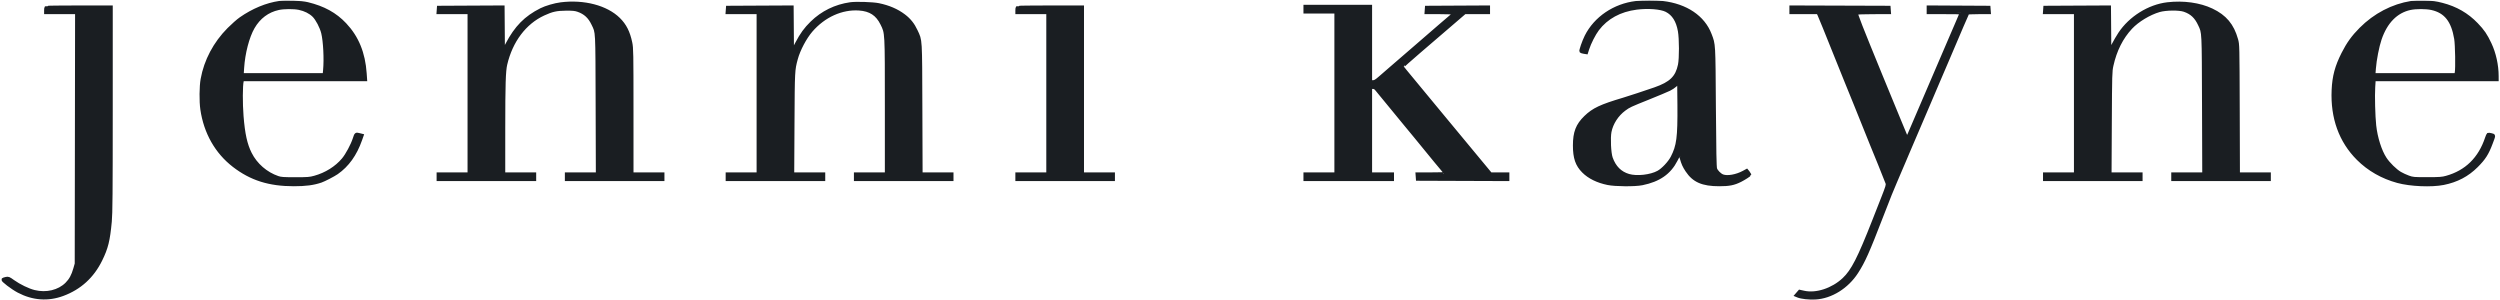
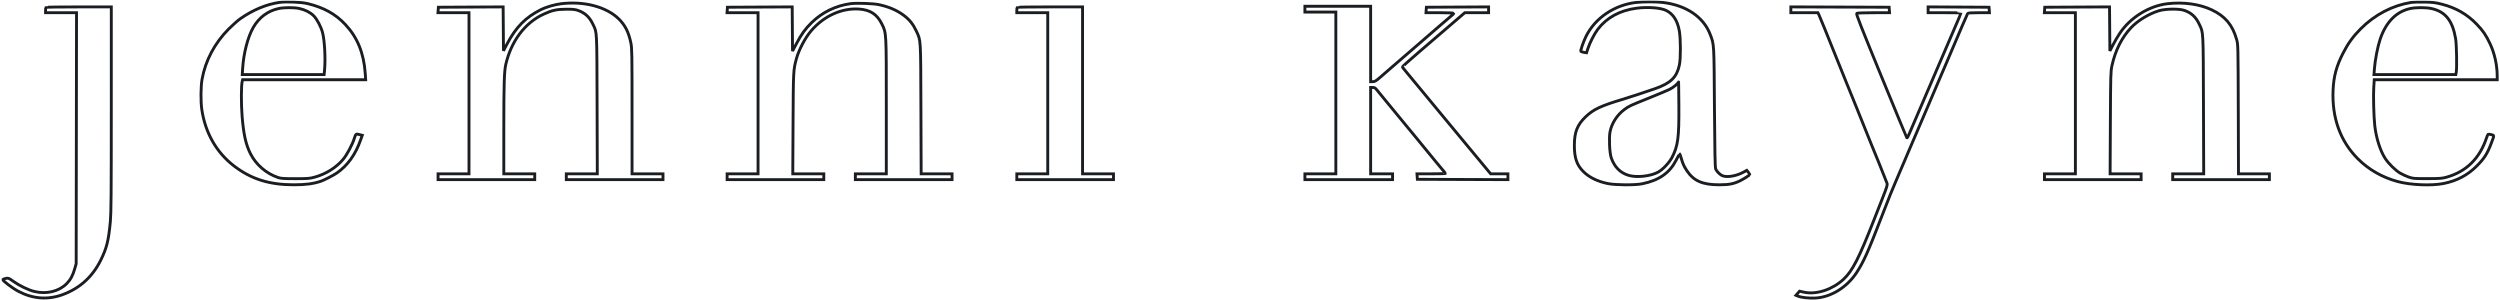
<svg xmlns="http://www.w3.org/2000/svg" width="1724" height="207" viewBox="0 0 1724 207" fill="none">
  <mask id="path-1-outside-1_1015_156" maskUnits="userSpaceOnUse" x="0.923" y="0.284" width="1723" height="207" fill="black">
    <rect fill="white" x="0.923" y="0.284" width="1723" height="207" />
    <path fill-rule="evenodd" clip-rule="evenodd" d="M192.753 1.646C183.826 2.921 174.429 6.82 165.864 12.804C164.031 14.084 160.329 17.349 157.639 20.059C148.063 29.704 141.676 41.752 139.36 54.542C138.443 59.6 138.342 69.886 139.155 75.43C141.511 91.508 149.167 105.01 161.191 114.297C173.044 123.451 185.581 127.43 202.567 127.43C210.829 127.43 216.099 126.736 221.364 124.954C223.556 124.212 230.098 120.826 232.308 119.289C239.718 114.137 245.101 106.64 248.69 96.477L249.811 93.301L247.767 92.786C245.412 92.193 245.382 92.218 244.265 95.653C242.827 100.073 239.226 106.771 236.597 109.914C231.86 115.576 224.713 120.04 216.975 122.168C213.557 123.109 212.285 123.208 203.641 123.208C195.468 123.208 193.733 123.088 191.642 122.376C183.506 119.605 176.482 113.501 172.652 105.875C169.514 99.628 167.933 92.468 166.951 80.067C166.259 71.314 166.307 58.947 167.044 55.986L167.294 54.986H209.731H252.169L251.871 50.653C250.903 36.581 246.452 25.699 238 16.738C231.279 9.614 223.202 5.168 212.086 2.474C207.836 1.443 197.32 0.993 192.753 1.646ZM1128.21 1.697C1113.29 3.434 1100.08 12.37 1093.76 24.986C1091.97 28.548 1089.73 35.04 1090.15 35.452C1090.35 35.66 1091.33 35.954 1092.3 36.107L1094.08 36.384L1094.91 33.796C1096.24 29.618 1099.39 23.432 1101.78 20.284C1107.96 12.136 1117.09 7.146 1128.53 5.667C1136.41 4.647 1145.31 5.338 1149.1 7.264C1153.91 9.705 1156.82 14.296 1158.08 21.433C1159.02 26.813 1159.05 40.269 1158.12 44.72C1156.33 53.315 1152.16 57.368 1141.19 61.198C1135.13 63.316 1123.38 67.184 1119.64 68.299C1103.85 72.999 1098.78 75.387 1093.27 80.72C1087.64 86.173 1085.68 91.227 1085.68 100.319C1085.68 108.913 1087.36 113.8 1091.84 118.278C1095.84 122.285 1101.65 125.136 1108.75 126.584C1114.04 127.665 1127.4 127.753 1132.43 126.74C1144.03 124.405 1151.38 119.296 1155.88 110.433C1157.09 108.05 1158.18 106.1 1158.31 106.099C1158.43 106.098 1158.92 107.447 1159.38 109.097C1160.46 112.925 1161.23 114.623 1163.23 117.653C1167.95 124.775 1174.03 127.43 1185.61 127.43C1192.43 127.43 1195.65 126.794 1200.15 124.56C1202.7 123.295 1206.75 120.683 1206.73 120.319C1206.72 120.197 1206.23 119.508 1205.65 118.79L1204.58 117.482L1202.35 118.696C1197.44 121.366 1191.18 122.471 1187.94 121.238C1186.11 120.542 1183.69 118.116 1183.11 116.394C1182.7 115.17 1182.49 104.558 1182.28 73.875C1181.98 29.32 1182.08 30.904 1179.37 23.785C1174.76 11.642 1162.7 3.527 1146.51 1.673C1141.9 1.145 1132.85 1.157 1128.21 1.697ZM1662.82 1.666C1649.92 3.701 1637.62 10.127 1627.88 19.924C1622.53 25.3 1619.14 30.019 1615.65 36.905C1611.14 45.816 1609.31 52.648 1608.89 62.101C1608.03 81.271 1613.87 97.414 1626.04 109.56C1633.47 116.976 1642.78 122.293 1653.41 125.192C1662.19 127.586 1676.76 128.214 1685.04 126.556C1694.24 124.716 1701.57 120.866 1707.89 114.566C1713.14 109.329 1715.25 106.029 1717.99 98.76C1720.15 93.049 1720.15 93.391 1718 92.847C1716.97 92.585 1715.98 92.462 1715.8 92.573C1715.63 92.683 1715.13 93.81 1714.71 95.076C1709.98 109.333 1700.69 118.43 1686.99 122.229C1684.06 123.041 1682.39 123.16 1673.86 123.169C1664.48 123.179 1663.95 123.132 1660.88 122.042C1659.12 121.416 1656.54 120.223 1655.13 119.389C1651.88 117.462 1647.22 112.897 1644.87 109.321C1641.44 104.117 1638.56 95.058 1637.63 86.528C1636.94 80.186 1636.58 66.1 1636.95 60.208L1637.28 54.986H1679.68H1722.08L1722.07 52.431C1722.06 44.949 1720.26 36.793 1717.17 30.228C1714.32 24.168 1712.36 21.286 1707.94 16.688C1701.4 9.878 1693.6 5.384 1684.08 2.944C1679.56 1.786 1677.73 1.553 1672.08 1.417C1668.41 1.329 1664.24 1.441 1662.82 1.666ZM386.752 2.598C382.526 3.126 376.442 4.905 373.082 6.594C362.418 11.955 355.766 18.71 349.598 30.443L347.196 35.01L347.079 19.883L346.962 4.756L324.635 4.871L302.308 4.986L302.171 6.875L302.034 8.764H312.727H323.419V64.319V119.875H312.752H302.085V121.875V123.875H335.418H368.752V121.875V119.875H358.085H347.418L347.426 88.43C347.432 58.287 347.72 49.007 348.79 44.42C352.562 28.249 361.993 15.728 374.889 9.77C380.667 7.1 383.816 6.403 390.307 6.359C394.912 6.328 396.581 6.492 398.529 7.166C403.399 8.854 406.493 11.696 408.845 16.645C411.767 22.796 411.586 19.344 411.749 71.986L411.896 119.875H401.213H390.529V121.875V123.875H423.862H457.196V121.875V119.875H446.529H435.862L435.857 76.653C435.851 36.066 435.8 33.187 435.014 29.431C433.49 22.139 431.048 17.316 426.738 13.081C418.163 4.658 402.704 0.606 386.752 2.598ZM586.398 2.543C576.167 3.982 567.024 8.454 559.723 15.589C555.368 19.844 552.711 23.501 549.342 29.881L546.528 35.209L546.412 19.982L546.295 4.756L523.967 4.871L501.64 4.986L501.503 6.875L501.366 8.764H512.059H522.751V64.319V119.875H512.084H501.418V121.875V123.875H534.751H568.084V121.875V119.875H557.39H546.697L546.884 85.097C547.081 48.512 547.091 48.315 549.18 40.575C550.857 34.364 555.277 25.999 559.423 21.188C568.236 10.964 580.45 5.436 592.425 6.25C600.1 6.772 604.832 9.86 608.093 16.476C611.275 22.933 611.195 21.457 611.195 73.47V119.875H600.528H589.862V121.875V123.875H623.195H656.528V121.875V119.875H645.875H635.223L635.069 75.097C634.898 25.287 635.08 28.306 631.821 21.253C629.759 16.789 627.165 13.542 623.393 10.703C618.557 7.063 612.839 4.606 605.861 3.169C601.915 2.357 590.366 1.985 586.398 2.543ZM1494.69 2.558C1481.95 4.046 1468.95 12.146 1461.69 23.126C1460.37 25.127 1458.31 28.647 1457.13 30.948L1454.97 35.132L1454.85 19.944L1454.73 4.756L1432.41 4.871L1410.08 4.986L1409.94 6.875L1409.81 8.764H1420.5H1431.19V64.319V119.875H1420.52H1409.86V121.875V123.875H1443.19H1476.52V121.875V119.875H1465.83H1455.13L1455.31 84.653C1455.49 50.93 1455.53 49.251 1456.42 45.208C1458.72 34.757 1463.14 25.96 1469.52 19.139C1474.14 14.194 1482.21 9.316 1489.03 7.344C1493.58 6.027 1502.74 5.933 1506.3 7.166C1511.29 8.896 1514.31 11.728 1516.75 16.986C1519.46 22.793 1519.34 20.428 1519.51 72.208L1519.67 119.875H1508.98H1498.3V121.875V123.875H1531.63H1564.97V121.875V119.875H1554.31H1543.66L1543.52 75.319C1543.37 30.821 1543.37 30.76 1542.38 27.231C1539.58 17.224 1534.52 11.201 1525.21 6.786C1516.85 2.823 1505.68 1.275 1494.69 2.558ZM899.86 6.32V8.32H910.526H921.193V64.097V119.875H910.526H899.86V121.875V123.875H930.082H960.304V121.875V119.875H952.748H945.193V90.097V60.319H946.668C947.839 60.319 948.413 60.659 949.446 61.965C950.162 62.87 951.518 64.52 952.46 65.632C955.128 68.782 955.301 68.993 961.605 76.764C964.878 80.797 968.174 84.811 968.93 85.684C969.685 86.557 971.404 88.633 972.748 90.298C974.092 91.963 975.402 93.549 975.659 93.822C976.07 94.261 983.157 102.917 990.029 111.375C991.345 112.994 993.395 115.446 994.585 116.824C995.775 118.201 996.748 119.452 996.748 119.602C996.748 119.752 992.336 119.875 986.945 119.875H977.141L977.278 121.764L977.415 123.652L1008.64 123.767L1039.86 123.881V121.878V119.875H1033.91H1027.96L1019.58 109.776C1005.14 92.387 1004.27 91.339 996.081 81.42C991.681 76.091 984.481 67.387 980.081 62.077C968.221 47.764 967.204 46.52 967.072 46.154C967.006 45.971 972.206 41.316 978.628 35.811C985.049 30.306 994.763 21.969 1000.21 17.283L1010.12 8.764H1018.32H1026.53V6.76V4.756L1005.08 4.871L983.637 4.986L983.5 6.875L983.364 8.764H992.945C998.455 8.764 1002.53 8.937 1002.53 9.172C1002.53 9.396 1002.05 9.946 1001.46 10.394C1000.87 10.842 996.944 14.209 992.727 17.875C988.51 21.542 980.421 28.542 974.752 33.431C969.082 38.32 962.262 44.212 959.596 46.525C956.929 48.839 953.299 51.988 951.528 53.525C948.894 55.811 948.025 56.319 946.75 56.319H945.193V30.32V4.32H922.526H899.86V6.32ZM31.717 5.061C31.554 5.223 31.42 6.123 31.42 7.061V8.764H42.097H52.773L52.65 95.319L52.528 181.874L51.558 185.276C50.205 190.027 48.6 192.974 45.894 195.681C40.574 201 31.971 203.052 23.642 200.988C19.517 199.966 13.311 196.971 9.188 194.012C6.031 191.747 5.751 191.636 4.086 191.982C3.117 192.183 2.159 192.514 1.956 192.717C1.385 193.288 8.427 198.656 12.703 200.909C22.697 206.176 33.104 206.927 43.358 203.122C55.139 198.75 63.863 190.81 69.524 179.306C73.615 170.993 74.864 165.949 76.098 152.763C76.629 147.085 76.743 133.473 76.748 75.319L76.753 4.764H54.383C42.079 4.764 31.879 4.898 31.717 5.061ZM701.491 5.061C701.327 5.223 701.194 6.123 701.194 7.061V8.764H711.861H722.527V64.319V119.875H711.861H701.194V121.875V123.875H734.527H767.86V121.875V119.875H757.194H746.527V62.319V4.764H724.157C711.853 4.764 701.653 4.898 701.491 5.061ZM1234.97 6.762V8.764H1244.29H1253.61L1254.24 9.986C1254.59 10.658 1256.27 14.709 1257.98 18.986C1259.69 23.264 1262.79 30.964 1264.87 36.097C1266.95 41.231 1270.78 50.731 1273.38 57.208C1275.98 63.686 1278.3 69.386 1278.53 69.875C1278.76 70.364 1279.53 72.264 1280.24 74.097C1281.92 78.459 1289.99 98.506 1290.52 99.653C1291.26 101.229 1300.81 124.94 1301.27 126.324C1301.66 127.499 1301.3 128.727 1298.31 136.324C1296.44 141.088 1293.69 148.086 1292.2 151.875C1281.9 178.135 1277.49 186.749 1271.42 192.468C1263.81 199.652 1252.58 203.362 1244.08 201.498L1240.97 200.815L1239.73 202.234L1238.49 203.652L1239.82 204.2C1242.19 205.179 1247.54 205.768 1251.9 205.531C1262.74 204.942 1273.83 198.043 1280.46 187.765C1285.27 180.308 1288.14 173.894 1297.62 149.327C1300.56 141.691 1303.27 134.792 1303.62 133.993C1303.98 133.195 1305.5 129.541 1307.01 125.875C1308.52 122.208 1310.35 117.908 1311.08 116.319C1311.8 114.73 1312.79 112.43 1313.27 111.208C1313.75 109.986 1314.81 107.486 1315.62 105.653C1316.43 103.819 1318.44 99.119 1320.09 95.208C1321.74 91.297 1323.53 87.097 1324.09 85.875C1324.64 84.653 1327.33 78.353 1330.08 71.875C1332.82 65.397 1335.72 58.597 1336.52 56.764C1337.33 54.931 1340.23 48.131 1342.99 41.653C1351.73 21.072 1356.54 9.892 1356.9 9.32C1357.15 8.912 1359.19 8.764 1364.58 8.764H1371.91L1371.77 6.875L1371.63 4.986L1350.63 4.871L1329.63 4.755V6.76V8.764H1340.97C1347.2 8.764 1352.3 8.843 1352.3 8.94C1352.3 9.122 1350 14.637 1348.95 16.986C1348.62 17.72 1347.37 20.62 1346.17 23.431C1342.2 32.734 1327.78 66.295 1327.18 67.653C1326.03 70.212 1317.96 89.012 1316.63 92.233C1315.89 94.018 1315.15 95.318 1314.98 95.121C1314.81 94.925 1306.81 75.593 1297.2 52.163C1283.24 18.107 1279.86 9.483 1280.35 9.17C1280.69 8.954 1285.93 8.775 1291.99 8.771L1303.02 8.764L1302.88 6.875L1302.75 4.986L1268.86 4.873L1234.97 4.759V6.762ZM192.086 5.905C184.638 7.517 178.62 12.025 174.623 18.986C170.921 25.431 168.015 36.584 167.355 46.875L167.062 51.431H195.287H223.513L223.796 48.431C224.522 40.742 223.909 28.524 222.508 22.764C221.525 18.724 218.606 13.146 216.269 10.842C213.861 8.468 210.315 6.686 206.309 5.837C202.649 5.061 195.835 5.093 192.086 5.905ZM1662.08 5.899C1652.52 7.95 1645.36 15.235 1641.38 26.96C1639.66 32.018 1637.87 41.213 1637.41 47.319L1637.09 51.431H1665.31H1693.52L1693.8 50.042C1694.36 47.239 1694.09 30.847 1693.41 26.764C1691.35 14.305 1686.39 8.05 1676.88 5.924C1673 5.056 1666.06 5.044 1662.08 5.899ZM1157.52 56.34C1157.34 57.541 1154.18 60.216 1151.23 61.676C1149.66 62.453 1143.2 65.16 1136.89 67.693C1123.96 72.879 1123.41 73.139 1120.25 75.466C1115.16 79.233 1111.44 84.98 1110.28 90.89C1109.46 95.114 1109.95 105.579 1111.14 108.92C1113.39 115.261 1117.39 119.258 1123.16 120.947C1128.8 122.595 1138.29 121.53 1143.5 118.666C1146.66 116.924 1151.15 112.162 1153.04 108.541C1157.15 100.653 1157.91 94.832 1157.75 72.542C1157.68 63.253 1157.58 55.962 1157.52 56.34Z" />
  </mask>
-   <path fill-rule="evenodd" clip-rule="evenodd" d="M192.753 1.646C183.826 2.921 174.429 6.82 165.864 12.804C164.031 14.084 160.329 17.349 157.639 20.059C148.063 29.704 141.676 41.752 139.36 54.542C138.443 59.6 138.342 69.886 139.155 75.43C141.511 91.508 149.167 105.01 161.191 114.297C173.044 123.451 185.581 127.43 202.567 127.43C210.829 127.43 216.099 126.736 221.364 124.954C223.556 124.212 230.098 120.826 232.308 119.289C239.718 114.137 245.101 106.64 248.69 96.477L249.811 93.301L247.767 92.786C245.412 92.193 245.382 92.218 244.265 95.653C242.827 100.073 239.226 106.771 236.597 109.914C231.86 115.576 224.713 120.04 216.975 122.168C213.557 123.109 212.285 123.208 203.641 123.208C195.468 123.208 193.733 123.088 191.642 122.376C183.506 119.605 176.482 113.501 172.652 105.875C169.514 99.628 167.933 92.468 166.951 80.067C166.259 71.314 166.307 58.947 167.044 55.986L167.294 54.986H209.731H252.169L251.871 50.653C250.903 36.581 246.452 25.699 238 16.738C231.279 9.614 223.202 5.168 212.086 2.474C207.836 1.443 197.32 0.993 192.753 1.646ZM1128.21 1.697C1113.29 3.434 1100.08 12.37 1093.76 24.986C1091.97 28.548 1089.73 35.04 1090.15 35.452C1090.35 35.66 1091.33 35.954 1092.3 36.107L1094.08 36.384L1094.91 33.796C1096.24 29.618 1099.39 23.432 1101.78 20.284C1107.96 12.136 1117.09 7.146 1128.53 5.667C1136.41 4.647 1145.31 5.338 1149.1 7.264C1153.91 9.705 1156.82 14.296 1158.08 21.433C1159.02 26.813 1159.05 40.269 1158.12 44.72C1156.33 53.315 1152.16 57.368 1141.19 61.198C1135.13 63.316 1123.38 67.184 1119.64 68.299C1103.85 72.999 1098.78 75.387 1093.27 80.72C1087.64 86.173 1085.68 91.227 1085.68 100.319C1085.68 108.913 1087.36 113.8 1091.84 118.278C1095.84 122.285 1101.65 125.136 1108.75 126.584C1114.04 127.665 1127.4 127.753 1132.43 126.74C1144.03 124.405 1151.38 119.296 1155.88 110.433C1157.09 108.05 1158.18 106.1 1158.31 106.099C1158.43 106.098 1158.92 107.447 1159.38 109.097C1160.46 112.925 1161.23 114.623 1163.23 117.653C1167.95 124.775 1174.03 127.43 1185.61 127.43C1192.43 127.43 1195.65 126.794 1200.15 124.56C1202.7 123.295 1206.75 120.683 1206.73 120.319C1206.72 120.197 1206.23 119.508 1205.65 118.79L1204.58 117.482L1202.35 118.696C1197.44 121.366 1191.18 122.471 1187.94 121.238C1186.11 120.542 1183.69 118.116 1183.11 116.394C1182.7 115.17 1182.49 104.558 1182.28 73.875C1181.98 29.32 1182.08 30.904 1179.37 23.785C1174.76 11.642 1162.7 3.527 1146.51 1.673C1141.9 1.145 1132.85 1.157 1128.21 1.697ZM1662.82 1.666C1649.92 3.701 1637.62 10.127 1627.88 19.924C1622.53 25.3 1619.14 30.019 1615.65 36.905C1611.14 45.816 1609.31 52.648 1608.89 62.101C1608.03 81.271 1613.87 97.414 1626.04 109.56C1633.47 116.976 1642.78 122.293 1653.41 125.192C1662.19 127.586 1676.76 128.214 1685.04 126.556C1694.24 124.716 1701.57 120.866 1707.89 114.566C1713.14 109.329 1715.25 106.029 1717.99 98.76C1720.15 93.049 1720.15 93.391 1718 92.847C1716.97 92.585 1715.98 92.462 1715.8 92.573C1715.63 92.683 1715.13 93.81 1714.71 95.076C1709.98 109.333 1700.69 118.43 1686.99 122.229C1684.06 123.041 1682.39 123.16 1673.86 123.169C1664.48 123.179 1663.95 123.132 1660.88 122.042C1659.12 121.416 1656.54 120.223 1655.13 119.389C1651.88 117.462 1647.22 112.897 1644.87 109.321C1641.44 104.117 1638.56 95.058 1637.63 86.528C1636.94 80.186 1636.58 66.1 1636.95 60.208L1637.28 54.986H1679.68H1722.08L1722.07 52.431C1722.06 44.949 1720.26 36.793 1717.17 30.228C1714.32 24.168 1712.36 21.286 1707.94 16.688C1701.4 9.878 1693.6 5.384 1684.08 2.944C1679.56 1.786 1677.73 1.553 1672.08 1.417C1668.41 1.329 1664.24 1.441 1662.82 1.666ZM386.752 2.598C382.526 3.126 376.442 4.905 373.082 6.594C362.418 11.955 355.766 18.71 349.598 30.443L347.196 35.01L347.079 19.883L346.962 4.756L324.635 4.871L302.308 4.986L302.171 6.875L302.034 8.764H312.727H323.419V64.319V119.875H312.752H302.085V121.875V123.875H335.418H368.752V121.875V119.875H358.085H347.418L347.426 88.43C347.432 58.287 347.72 49.007 348.79 44.42C352.562 28.249 361.993 15.728 374.889 9.77C380.667 7.1 383.816 6.403 390.307 6.359C394.912 6.328 396.581 6.492 398.529 7.166C403.399 8.854 406.493 11.696 408.845 16.645C411.767 22.796 411.586 19.344 411.749 71.986L411.896 119.875H401.213H390.529V121.875V123.875H423.862H457.196V121.875V119.875H446.529H435.862L435.857 76.653C435.851 36.066 435.8 33.187 435.014 29.431C433.49 22.139 431.048 17.316 426.738 13.081C418.163 4.658 402.704 0.606 386.752 2.598ZM586.398 2.543C576.167 3.982 567.024 8.454 559.723 15.589C555.368 19.844 552.711 23.501 549.342 29.881L546.528 35.209L546.412 19.982L546.295 4.756L523.967 4.871L501.64 4.986L501.503 6.875L501.366 8.764H512.059H522.751V64.319V119.875H512.084H501.418V121.875V123.875H534.751H568.084V121.875V119.875H557.39H546.697L546.884 85.097C547.081 48.512 547.091 48.315 549.18 40.575C550.857 34.364 555.277 25.999 559.423 21.188C568.236 10.964 580.45 5.436 592.425 6.25C600.1 6.772 604.832 9.86 608.093 16.476C611.275 22.933 611.195 21.457 611.195 73.47V119.875H600.528H589.862V121.875V123.875H623.195H656.528V121.875V119.875H645.875H635.223L635.069 75.097C634.898 25.287 635.08 28.306 631.821 21.253C629.759 16.789 627.165 13.542 623.393 10.703C618.557 7.063 612.839 4.606 605.861 3.169C601.915 2.357 590.366 1.985 586.398 2.543ZM1494.69 2.558C1481.95 4.046 1468.95 12.146 1461.69 23.126C1460.37 25.127 1458.31 28.647 1457.13 30.948L1454.97 35.132L1454.85 19.944L1454.73 4.756L1432.41 4.871L1410.08 4.986L1409.94 6.875L1409.81 8.764H1420.5H1431.19V64.319V119.875H1420.52H1409.86V121.875V123.875H1443.19H1476.52V121.875V119.875H1465.83H1455.13L1455.31 84.653C1455.49 50.93 1455.53 49.251 1456.42 45.208C1458.72 34.757 1463.14 25.96 1469.52 19.139C1474.14 14.194 1482.21 9.316 1489.03 7.344C1493.58 6.027 1502.74 5.933 1506.3 7.166C1511.29 8.896 1514.31 11.728 1516.75 16.986C1519.46 22.793 1519.34 20.428 1519.51 72.208L1519.67 119.875H1508.98H1498.3V121.875V123.875H1531.63H1564.97V121.875V119.875H1554.31H1543.66L1543.52 75.319C1543.37 30.821 1543.37 30.76 1542.38 27.231C1539.58 17.224 1534.52 11.201 1525.21 6.786C1516.85 2.823 1505.68 1.275 1494.69 2.558ZM899.86 6.32V8.32H910.526H921.193V64.097V119.875H910.526H899.86V121.875V123.875H930.082H960.304V121.875V119.875H952.748H945.193V90.097V60.319H946.668C947.839 60.319 948.413 60.659 949.446 61.965C950.162 62.87 951.518 64.52 952.46 65.632C955.128 68.782 955.301 68.993 961.605 76.764C964.878 80.797 968.174 84.811 968.93 85.684C969.685 86.557 971.404 88.633 972.748 90.298C974.092 91.963 975.402 93.549 975.659 93.822C976.07 94.261 983.157 102.917 990.029 111.375C991.345 112.994 993.395 115.446 994.585 116.824C995.775 118.201 996.748 119.452 996.748 119.602C996.748 119.752 992.336 119.875 986.945 119.875H977.141L977.278 121.764L977.415 123.652L1008.64 123.767L1039.86 123.881V121.878V119.875H1033.91H1027.96L1019.58 109.776C1005.14 92.387 1004.27 91.339 996.081 81.42C991.681 76.091 984.481 67.387 980.081 62.077C968.221 47.764 967.204 46.52 967.072 46.154C967.006 45.971 972.206 41.316 978.628 35.811C985.049 30.306 994.763 21.969 1000.21 17.283L1010.12 8.764H1018.32H1026.53V6.76V4.756L1005.08 4.871L983.637 4.986L983.5 6.875L983.364 8.764H992.945C998.455 8.764 1002.53 8.937 1002.53 9.172C1002.53 9.396 1002.05 9.946 1001.46 10.394C1000.87 10.842 996.944 14.209 992.727 17.875C988.51 21.542 980.421 28.542 974.752 33.431C969.082 38.32 962.262 44.212 959.596 46.525C956.929 48.839 953.299 51.988 951.528 53.525C948.894 55.811 948.025 56.319 946.75 56.319H945.193V30.32V4.32H922.526H899.86V6.32ZM31.717 5.061C31.554 5.223 31.42 6.123 31.42 7.061V8.764H42.097H52.773L52.65 95.319L52.528 181.874L51.558 185.276C50.205 190.027 48.6 192.974 45.894 195.681C40.574 201 31.971 203.052 23.642 200.988C19.517 199.966 13.311 196.971 9.188 194.012C6.031 191.747 5.751 191.636 4.086 191.982C3.117 192.183 2.159 192.514 1.956 192.717C1.385 193.288 8.427 198.656 12.703 200.909C22.697 206.176 33.104 206.927 43.358 203.122C55.139 198.75 63.863 190.81 69.524 179.306C73.615 170.993 74.864 165.949 76.098 152.763C76.629 147.085 76.743 133.473 76.748 75.319L76.753 4.764H54.383C42.079 4.764 31.879 4.898 31.717 5.061ZM701.491 5.061C701.327 5.223 701.194 6.123 701.194 7.061V8.764H711.861H722.527V64.319V119.875H711.861H701.194V121.875V123.875H734.527H767.86V121.875V119.875H757.194H746.527V62.319V4.764H724.157C711.853 4.764 701.653 4.898 701.491 5.061ZM1234.97 6.762V8.764H1244.29H1253.61L1254.24 9.986C1254.59 10.658 1256.27 14.709 1257.98 18.986C1259.69 23.264 1262.79 30.964 1264.87 36.097C1266.95 41.231 1270.78 50.731 1273.38 57.208C1275.98 63.686 1278.3 69.386 1278.53 69.875C1278.76 70.364 1279.53 72.264 1280.24 74.097C1281.92 78.459 1289.99 98.506 1290.52 99.653C1291.26 101.229 1300.81 124.94 1301.27 126.324C1301.66 127.499 1301.3 128.727 1298.31 136.324C1296.44 141.088 1293.69 148.086 1292.2 151.875C1281.9 178.135 1277.49 186.749 1271.42 192.468C1263.81 199.652 1252.58 203.362 1244.08 201.498L1240.97 200.815L1239.73 202.234L1238.49 203.652L1239.82 204.2C1242.19 205.179 1247.54 205.768 1251.9 205.531C1262.74 204.942 1273.83 198.043 1280.46 187.765C1285.27 180.308 1288.14 173.894 1297.62 149.327C1300.56 141.691 1303.27 134.792 1303.62 133.993C1303.98 133.195 1305.5 129.541 1307.01 125.875C1308.52 122.208 1310.35 117.908 1311.08 116.319C1311.8 114.73 1312.79 112.43 1313.27 111.208C1313.75 109.986 1314.81 107.486 1315.62 105.653C1316.43 103.819 1318.44 99.119 1320.09 95.208C1321.74 91.297 1323.53 87.097 1324.09 85.875C1324.64 84.653 1327.33 78.353 1330.08 71.875C1332.82 65.397 1335.72 58.597 1336.52 56.764C1337.33 54.931 1340.23 48.131 1342.99 41.653C1351.73 21.072 1356.54 9.892 1356.9 9.32C1357.15 8.912 1359.19 8.764 1364.58 8.764H1371.91L1371.77 6.875L1371.63 4.986L1350.63 4.871L1329.63 4.755V6.76V8.764H1340.97C1347.2 8.764 1352.3 8.843 1352.3 8.94C1352.3 9.122 1350 14.637 1348.95 16.986C1348.62 17.72 1347.37 20.62 1346.17 23.431C1342.2 32.734 1327.78 66.295 1327.18 67.653C1326.03 70.212 1317.96 89.012 1316.63 92.233C1315.89 94.018 1315.15 95.318 1314.98 95.121C1314.81 94.925 1306.81 75.593 1297.2 52.163C1283.24 18.107 1279.86 9.483 1280.35 9.17C1280.69 8.954 1285.93 8.775 1291.99 8.771L1303.02 8.764L1302.88 6.875L1302.75 4.986L1268.86 4.873L1234.97 4.759V6.762ZM192.086 5.905C184.638 7.517 178.62 12.025 174.623 18.986C170.921 25.431 168.015 36.584 167.355 46.875L167.062 51.431H195.287H223.513L223.796 48.431C224.522 40.742 223.909 28.524 222.508 22.764C221.525 18.724 218.606 13.146 216.269 10.842C213.861 8.468 210.315 6.686 206.309 5.837C202.649 5.061 195.835 5.093 192.086 5.905ZM1662.08 5.899C1652.52 7.95 1645.36 15.235 1641.38 26.96C1639.66 32.018 1637.87 41.213 1637.41 47.319L1637.09 51.431H1665.31H1693.52L1693.8 50.042C1694.36 47.239 1694.09 30.847 1693.41 26.764C1691.35 14.305 1686.39 8.05 1676.88 5.924C1673 5.056 1666.06 5.044 1662.08 5.899ZM1157.52 56.34C1157.34 57.541 1154.18 60.216 1151.23 61.676C1149.66 62.453 1143.2 65.16 1136.89 67.693C1123.96 72.879 1123.41 73.139 1120.25 75.466C1115.16 79.233 1111.44 84.98 1110.28 90.89C1109.46 95.114 1109.95 105.579 1111.14 108.92C1113.39 115.261 1117.39 119.258 1123.16 120.947C1128.8 122.595 1138.29 121.53 1143.5 118.666C1146.66 116.924 1151.15 112.162 1153.04 108.541C1157.15 100.653 1157.91 94.832 1157.75 72.542C1157.68 63.253 1157.58 55.962 1157.52 56.34Z" fill="#1A1E22" />
  <path fill-rule="evenodd" clip-rule="evenodd" d="M192.753 1.646C183.826 2.921 174.429 6.82 165.864 12.804C164.031 14.084 160.329 17.349 157.639 20.059C148.063 29.704 141.676 41.752 139.36 54.542C138.443 59.6 138.342 69.886 139.155 75.43C141.511 91.508 149.167 105.01 161.191 114.297C173.044 123.451 185.581 127.43 202.567 127.43C210.829 127.43 216.099 126.736 221.364 124.954C223.556 124.212 230.098 120.826 232.308 119.289C239.718 114.137 245.101 106.64 248.69 96.477L249.811 93.301L247.767 92.786C245.412 92.193 245.382 92.218 244.265 95.653C242.827 100.073 239.226 106.771 236.597 109.914C231.86 115.576 224.713 120.04 216.975 122.168C213.557 123.109 212.285 123.208 203.641 123.208C195.468 123.208 193.733 123.088 191.642 122.376C183.506 119.605 176.482 113.501 172.652 105.875C169.514 99.628 167.933 92.468 166.951 80.067C166.259 71.314 166.307 58.947 167.044 55.986L167.294 54.986H209.731H252.169L251.871 50.653C250.903 36.581 246.452 25.699 238 16.738C231.279 9.614 223.202 5.168 212.086 2.474C207.836 1.443 197.32 0.993 192.753 1.646ZM1128.21 1.697C1113.29 3.434 1100.08 12.37 1093.76 24.986C1091.97 28.548 1089.73 35.04 1090.15 35.452C1090.35 35.66 1091.33 35.954 1092.3 36.107L1094.08 36.384L1094.91 33.796C1096.24 29.618 1099.39 23.432 1101.78 20.284C1107.96 12.136 1117.09 7.146 1128.53 5.667C1136.41 4.647 1145.31 5.338 1149.1 7.264C1153.91 9.705 1156.82 14.296 1158.08 21.433C1159.02 26.813 1159.05 40.269 1158.12 44.72C1156.33 53.315 1152.16 57.368 1141.19 61.198C1135.13 63.316 1123.38 67.184 1119.64 68.299C1103.85 72.999 1098.78 75.387 1093.27 80.72C1087.64 86.173 1085.68 91.227 1085.68 100.319C1085.68 108.913 1087.36 113.8 1091.84 118.278C1095.84 122.285 1101.65 125.136 1108.75 126.584C1114.04 127.665 1127.4 127.753 1132.43 126.74C1144.03 124.405 1151.38 119.296 1155.88 110.433C1157.09 108.05 1158.18 106.1 1158.31 106.099C1158.43 106.098 1158.92 107.447 1159.38 109.097C1160.46 112.925 1161.23 114.623 1163.23 117.653C1167.95 124.775 1174.03 127.43 1185.61 127.43C1192.43 127.43 1195.65 126.794 1200.15 124.56C1202.7 123.295 1206.75 120.683 1206.73 120.319C1206.72 120.197 1206.23 119.508 1205.65 118.79L1204.58 117.482L1202.35 118.696C1197.44 121.366 1191.18 122.471 1187.94 121.238C1186.11 120.542 1183.69 118.116 1183.11 116.394C1182.7 115.17 1182.49 104.558 1182.28 73.875C1181.98 29.32 1182.08 30.904 1179.37 23.785C1174.76 11.642 1162.7 3.527 1146.51 1.673C1141.9 1.145 1132.85 1.157 1128.21 1.697ZM1662.82 1.666C1649.92 3.701 1637.62 10.127 1627.88 19.924C1622.53 25.3 1619.14 30.019 1615.65 36.905C1611.14 45.816 1609.31 52.648 1608.89 62.101C1608.03 81.271 1613.87 97.414 1626.04 109.56C1633.47 116.976 1642.78 122.293 1653.41 125.192C1662.19 127.586 1676.76 128.214 1685.04 126.556C1694.24 124.716 1701.57 120.866 1707.89 114.566C1713.14 109.329 1715.25 106.029 1717.99 98.76C1720.15 93.049 1720.15 93.391 1718 92.847C1716.97 92.585 1715.98 92.462 1715.8 92.573C1715.63 92.683 1715.13 93.81 1714.71 95.076C1709.98 109.333 1700.69 118.43 1686.99 122.229C1684.06 123.041 1682.39 123.16 1673.86 123.169C1664.48 123.179 1663.95 123.132 1660.88 122.042C1659.12 121.416 1656.54 120.223 1655.13 119.389C1651.88 117.462 1647.22 112.897 1644.87 109.321C1641.44 104.117 1638.56 95.058 1637.63 86.528C1636.94 80.186 1636.58 66.1 1636.95 60.208L1637.28 54.986H1679.68H1722.08L1722.07 52.431C1722.06 44.949 1720.26 36.793 1717.17 30.228C1714.32 24.168 1712.36 21.286 1707.94 16.688C1701.4 9.878 1693.6 5.384 1684.08 2.944C1679.56 1.786 1677.73 1.553 1672.08 1.417C1668.41 1.329 1664.24 1.441 1662.82 1.666ZM386.752 2.598C382.526 3.126 376.442 4.905 373.082 6.594C362.418 11.955 355.766 18.71 349.598 30.443L347.196 35.01L347.079 19.883L346.962 4.756L324.635 4.871L302.308 4.986L302.171 6.875L302.034 8.764H312.727H323.419V64.319V119.875H312.752H302.085V121.875V123.875H335.418H368.752V121.875V119.875H358.085H347.418L347.426 88.43C347.432 58.287 347.72 49.007 348.79 44.42C352.562 28.249 361.993 15.728 374.889 9.77C380.667 7.1 383.816 6.403 390.307 6.359C394.912 6.328 396.581 6.492 398.529 7.166C403.399 8.854 406.493 11.696 408.845 16.645C411.767 22.796 411.586 19.344 411.749 71.986L411.896 119.875H401.213H390.529V121.875V123.875H423.862H457.196V121.875V119.875H446.529H435.862L435.857 76.653C435.851 36.066 435.8 33.187 435.014 29.431C433.49 22.139 431.048 17.316 426.738 13.081C418.163 4.658 402.704 0.606 386.752 2.598ZM586.398 2.543C576.167 3.982 567.024 8.454 559.723 15.589C555.368 19.844 552.711 23.501 549.342 29.881L546.528 35.209L546.412 19.982L546.295 4.756L523.967 4.871L501.64 4.986L501.503 6.875L501.366 8.764H512.059H522.751V64.319V119.875H512.084H501.418V121.875V123.875H534.751H568.084V121.875V119.875H557.39H546.697L546.884 85.097C547.081 48.512 547.091 48.315 549.18 40.575C550.857 34.364 555.277 25.999 559.423 21.188C568.236 10.964 580.45 5.436 592.425 6.25C600.1 6.772 604.832 9.86 608.093 16.476C611.275 22.933 611.195 21.457 611.195 73.47V119.875H600.528H589.862V121.875V123.875H623.195H656.528V121.875V119.875H645.875H635.223L635.069 75.097C634.898 25.287 635.08 28.306 631.821 21.253C629.759 16.789 627.165 13.542 623.393 10.703C618.557 7.063 612.839 4.606 605.861 3.169C601.915 2.357 590.366 1.985 586.398 2.543ZM1494.69 2.558C1481.95 4.046 1468.95 12.146 1461.69 23.126C1460.37 25.127 1458.31 28.647 1457.13 30.948L1454.97 35.132L1454.85 19.944L1454.73 4.756L1432.41 4.871L1410.08 4.986L1409.94 6.875L1409.81 8.764H1420.5H1431.19V64.319V119.875H1420.52H1409.86V121.875V123.875H1443.19H1476.52V121.875V119.875H1465.83H1455.13L1455.31 84.653C1455.49 50.93 1455.53 49.251 1456.42 45.208C1458.72 34.757 1463.14 25.96 1469.52 19.139C1474.14 14.194 1482.21 9.316 1489.03 7.344C1493.58 6.027 1502.74 5.933 1506.3 7.166C1511.29 8.896 1514.31 11.728 1516.75 16.986C1519.46 22.793 1519.34 20.428 1519.51 72.208L1519.67 119.875H1508.98H1498.3V121.875V123.875H1531.63H1564.97V121.875V119.875H1554.31H1543.66L1543.52 75.319C1543.37 30.821 1543.37 30.76 1542.38 27.231C1539.58 17.224 1534.52 11.201 1525.21 6.786C1516.85 2.823 1505.68 1.275 1494.69 2.558ZM899.86 6.32V8.32H910.526H921.193V64.097V119.875H910.526H899.86V121.875V123.875H930.082H960.304V121.875V119.875H952.748H945.193V90.097V60.319H946.668C947.839 60.319 948.413 60.659 949.446 61.965C950.162 62.87 951.518 64.52 952.46 65.632C955.128 68.782 955.301 68.993 961.605 76.764C964.878 80.797 968.174 84.811 968.93 85.684C969.685 86.557 971.404 88.633 972.748 90.298C974.092 91.963 975.402 93.549 975.659 93.822C976.07 94.261 983.157 102.917 990.029 111.375C991.345 112.994 993.395 115.446 994.585 116.824C995.775 118.201 996.748 119.452 996.748 119.602C996.748 119.752 992.336 119.875 986.945 119.875H977.141L977.278 121.764L977.415 123.652L1008.64 123.767L1039.86 123.881V121.878V119.875H1033.91H1027.96L1019.58 109.776C1005.14 92.387 1004.27 91.339 996.081 81.42C991.681 76.091 984.481 67.387 980.081 62.077C968.221 47.764 967.204 46.52 967.072 46.154C967.006 45.971 972.206 41.316 978.628 35.811C985.049 30.306 994.763 21.969 1000.21 17.283L1010.12 8.764H1018.32H1026.53V6.76V4.756L1005.08 4.871L983.637 4.986L983.5 6.875L983.364 8.764H992.945C998.455 8.764 1002.53 8.937 1002.53 9.172C1002.53 9.396 1002.05 9.946 1001.46 10.394C1000.87 10.842 996.944 14.209 992.727 17.875C988.51 21.542 980.421 28.542 974.752 33.431C969.082 38.32 962.262 44.212 959.596 46.525C956.929 48.839 953.299 51.988 951.528 53.525C948.894 55.811 948.025 56.319 946.75 56.319H945.193V30.32V4.32H922.526H899.86V6.32ZM31.717 5.061C31.554 5.223 31.42 6.123 31.42 7.061V8.764H42.097H52.773L52.65 95.319L52.528 181.874L51.558 185.276C50.205 190.027 48.6 192.974 45.894 195.681C40.574 201 31.971 203.052 23.642 200.988C19.517 199.966 13.311 196.971 9.188 194.012C6.031 191.747 5.751 191.636 4.086 191.982C3.117 192.183 2.159 192.514 1.956 192.717C1.385 193.288 8.427 198.656 12.703 200.909C22.697 206.176 33.104 206.927 43.358 203.122C55.139 198.75 63.863 190.81 69.524 179.306C73.615 170.993 74.864 165.949 76.098 152.763C76.629 147.085 76.743 133.473 76.748 75.319L76.753 4.764H54.383C42.079 4.764 31.879 4.898 31.717 5.061ZM701.491 5.061C701.327 5.223 701.194 6.123 701.194 7.061V8.764H711.861H722.527V64.319V119.875H711.861H701.194V121.875V123.875H734.527H767.86V121.875V119.875H757.194H746.527V62.319V4.764H724.157C711.853 4.764 701.653 4.898 701.491 5.061ZM1234.97 6.762V8.764H1244.29H1253.61L1254.24 9.986C1254.59 10.658 1256.27 14.709 1257.98 18.986C1259.69 23.264 1262.79 30.964 1264.87 36.097C1266.95 41.231 1270.78 50.731 1273.38 57.208C1275.98 63.686 1278.3 69.386 1278.53 69.875C1278.76 70.364 1279.53 72.264 1280.24 74.097C1281.92 78.459 1289.99 98.506 1290.52 99.653C1291.26 101.229 1300.81 124.94 1301.27 126.324C1301.66 127.499 1301.3 128.727 1298.31 136.324C1296.44 141.088 1293.69 148.086 1292.2 151.875C1281.9 178.135 1277.49 186.749 1271.42 192.468C1263.81 199.652 1252.58 203.362 1244.08 201.498L1240.97 200.815L1239.73 202.234L1238.49 203.652L1239.82 204.2C1242.19 205.179 1247.54 205.768 1251.9 205.531C1262.74 204.942 1273.83 198.043 1280.46 187.765C1285.27 180.308 1288.14 173.894 1297.62 149.327C1300.56 141.691 1303.27 134.792 1303.62 133.993C1303.98 133.195 1305.5 129.541 1307.01 125.875C1308.52 122.208 1310.35 117.908 1311.08 116.319C1311.8 114.73 1312.79 112.43 1313.27 111.208C1313.75 109.986 1314.81 107.486 1315.62 105.653C1316.43 103.819 1318.44 99.119 1320.09 95.208C1321.74 91.297 1323.53 87.097 1324.09 85.875C1324.64 84.653 1327.33 78.353 1330.08 71.875C1332.82 65.397 1335.72 58.597 1336.52 56.764C1337.33 54.931 1340.23 48.131 1342.99 41.653C1351.73 21.072 1356.54 9.892 1356.9 9.32C1357.15 8.912 1359.19 8.764 1364.58 8.764H1371.91L1371.77 6.875L1371.63 4.986L1350.63 4.871L1329.63 4.755V6.76V8.764H1340.97C1347.2 8.764 1352.3 8.843 1352.3 8.94C1352.3 9.122 1350 14.637 1348.95 16.986C1348.62 17.72 1347.37 20.62 1346.17 23.431C1342.2 32.734 1327.78 66.295 1327.18 67.653C1326.03 70.212 1317.96 89.012 1316.63 92.233C1315.89 94.018 1315.15 95.318 1314.98 95.121C1314.81 94.925 1306.81 75.593 1297.2 52.163C1283.24 18.107 1279.86 9.483 1280.35 9.17C1280.69 8.954 1285.93 8.775 1291.99 8.771L1303.02 8.764L1302.88 6.875L1302.75 4.986L1268.86 4.873L1234.97 4.759V6.762ZM192.086 5.905C184.638 7.517 178.62 12.025 174.623 18.986C170.921 25.431 168.015 36.584 167.355 46.875L167.062 51.431H195.287H223.513L223.796 48.431C224.522 40.742 223.909 28.524 222.508 22.764C221.525 18.724 218.606 13.146 216.269 10.842C213.861 8.468 210.315 6.686 206.309 5.837C202.649 5.061 195.835 5.093 192.086 5.905ZM1662.08 5.899C1652.52 7.95 1645.36 15.235 1641.38 26.96C1639.66 32.018 1637.87 41.213 1637.41 47.319L1637.09 51.431H1665.31H1693.52L1693.8 50.042C1694.36 47.239 1694.09 30.847 1693.41 26.764C1691.35 14.305 1686.39 8.05 1676.88 5.924C1673 5.056 1666.06 5.044 1662.08 5.899ZM1157.52 56.34C1157.34 57.541 1154.18 60.216 1151.23 61.676C1149.66 62.453 1143.2 65.16 1136.89 67.693C1123.96 72.879 1123.41 73.139 1120.25 75.466C1115.16 79.233 1111.44 84.98 1110.28 90.89C1109.46 95.114 1109.95 105.579 1111.14 108.92C1113.39 115.261 1117.39 119.258 1123.16 120.947C1128.8 122.595 1138.29 121.53 1143.5 118.666C1146.66 116.924 1151.15 112.162 1153.04 108.541C1157.15 100.653 1157.91 94.832 1157.75 72.542C1157.68 63.253 1157.58 55.962 1157.52 56.34Z" stroke="#1A1E22" stroke-width="2" mask="url(#path-1-outside-1_1015_156)" />
</svg>